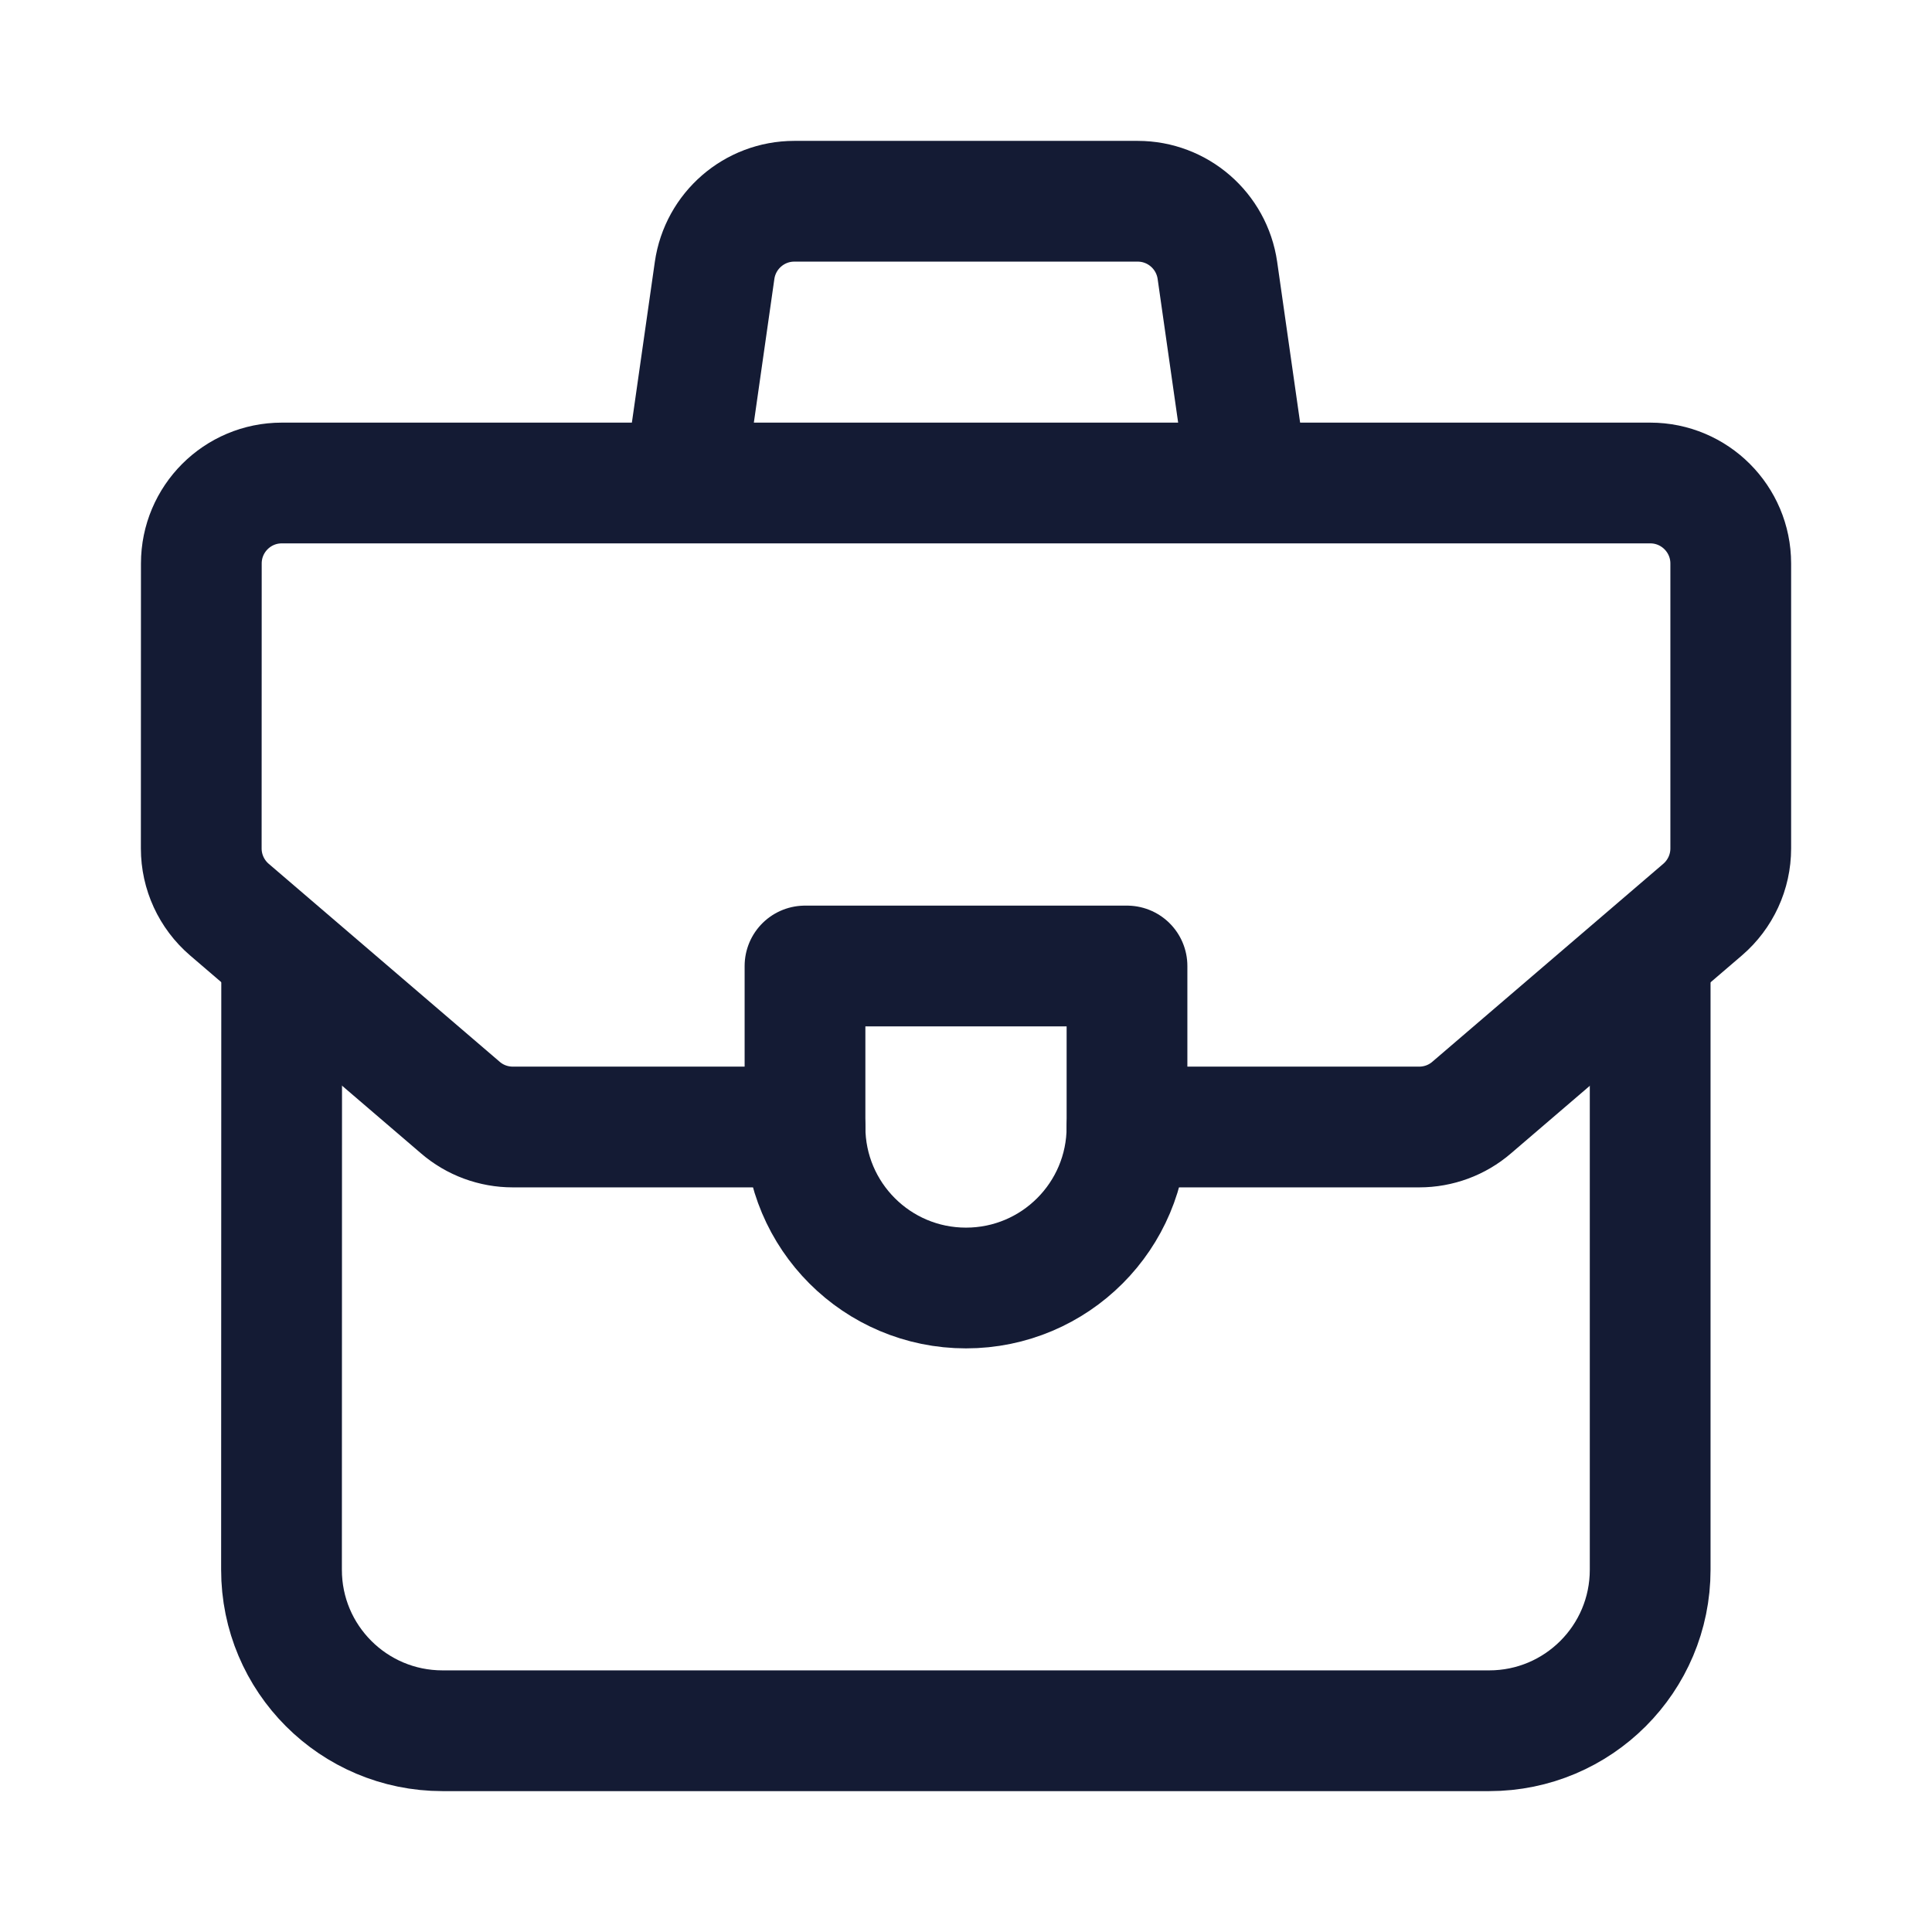
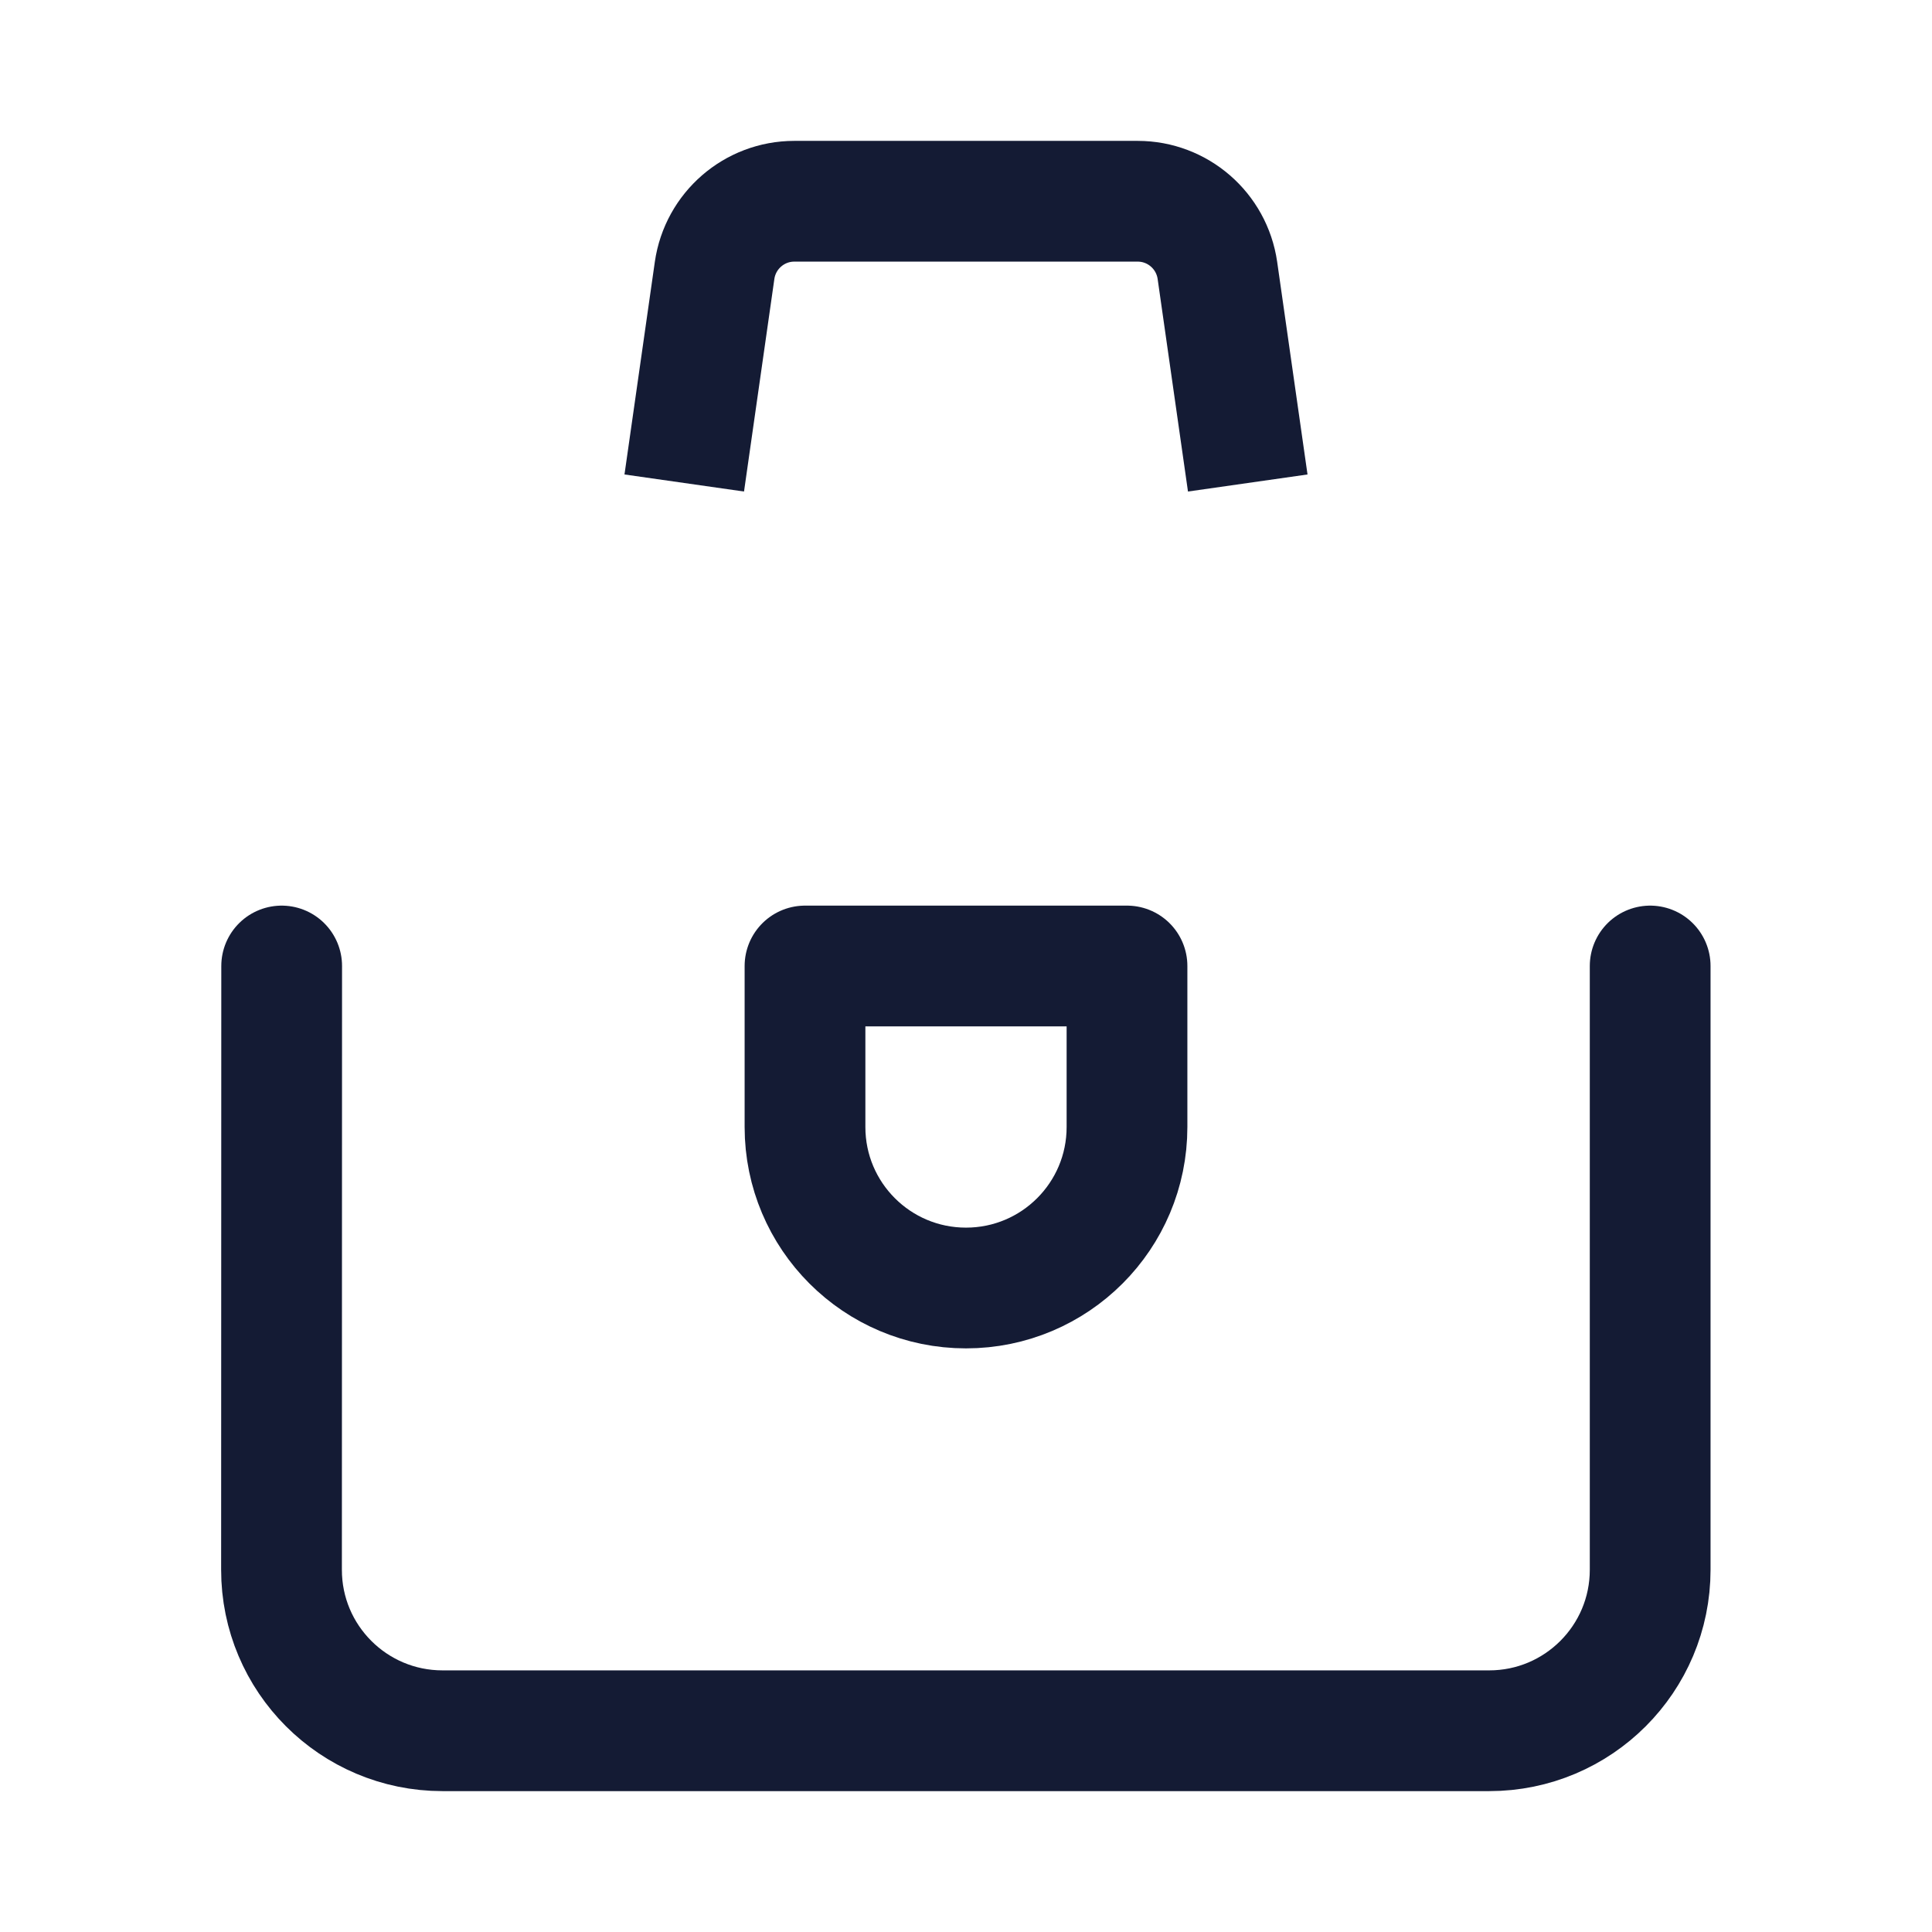
<svg xmlns="http://www.w3.org/2000/svg" width="24" height="24" viewBox="0 0 24 24" fill="none">
  <path d="M14 12H10V14C10 15.105 10.895 16 12 16C13.105 16 14 15.105 14 14V12Z" stroke="#141B34" stroke-width="1.5" stroke-linejoin="round" />
  <path d="M3.499 12L3.497 19.499C3.496 20.604 4.392 21.5 5.497 21.5H18.499C19.604 21.5 20.499 20.605 20.499 19.5V12" stroke="#141B34" stroke-width="1.5" stroke-linecap="round" stroke-linejoin="round" />
  <path d="M15.5 6L15.123 3.359C15.052 2.866 14.63 2.5 14.133 2.5H9.867C9.37 2.5 8.948 2.866 8.877 3.359L8.5 6" stroke="#141B34" stroke-width="1.5" stroke-linejoin="round" />
-   <path d="M10 14H6.37C6.131 14 5.9 13.915 5.719 13.759L2.849 11.299C2.628 11.109 2.5 10.832 2.5 10.54L2.501 7C2.501 6.448 2.948 6 3.501 6L20.5 6C21.052 6 21.5 6.448 21.5 7V10.54C21.5 10.832 21.372 11.109 21.151 11.299L18.281 13.759C18.1 13.915 17.869 14 17.63 14H14" stroke="#141B34" stroke-width="1.5" stroke-linecap="round" stroke-linejoin="round" />
</svg>